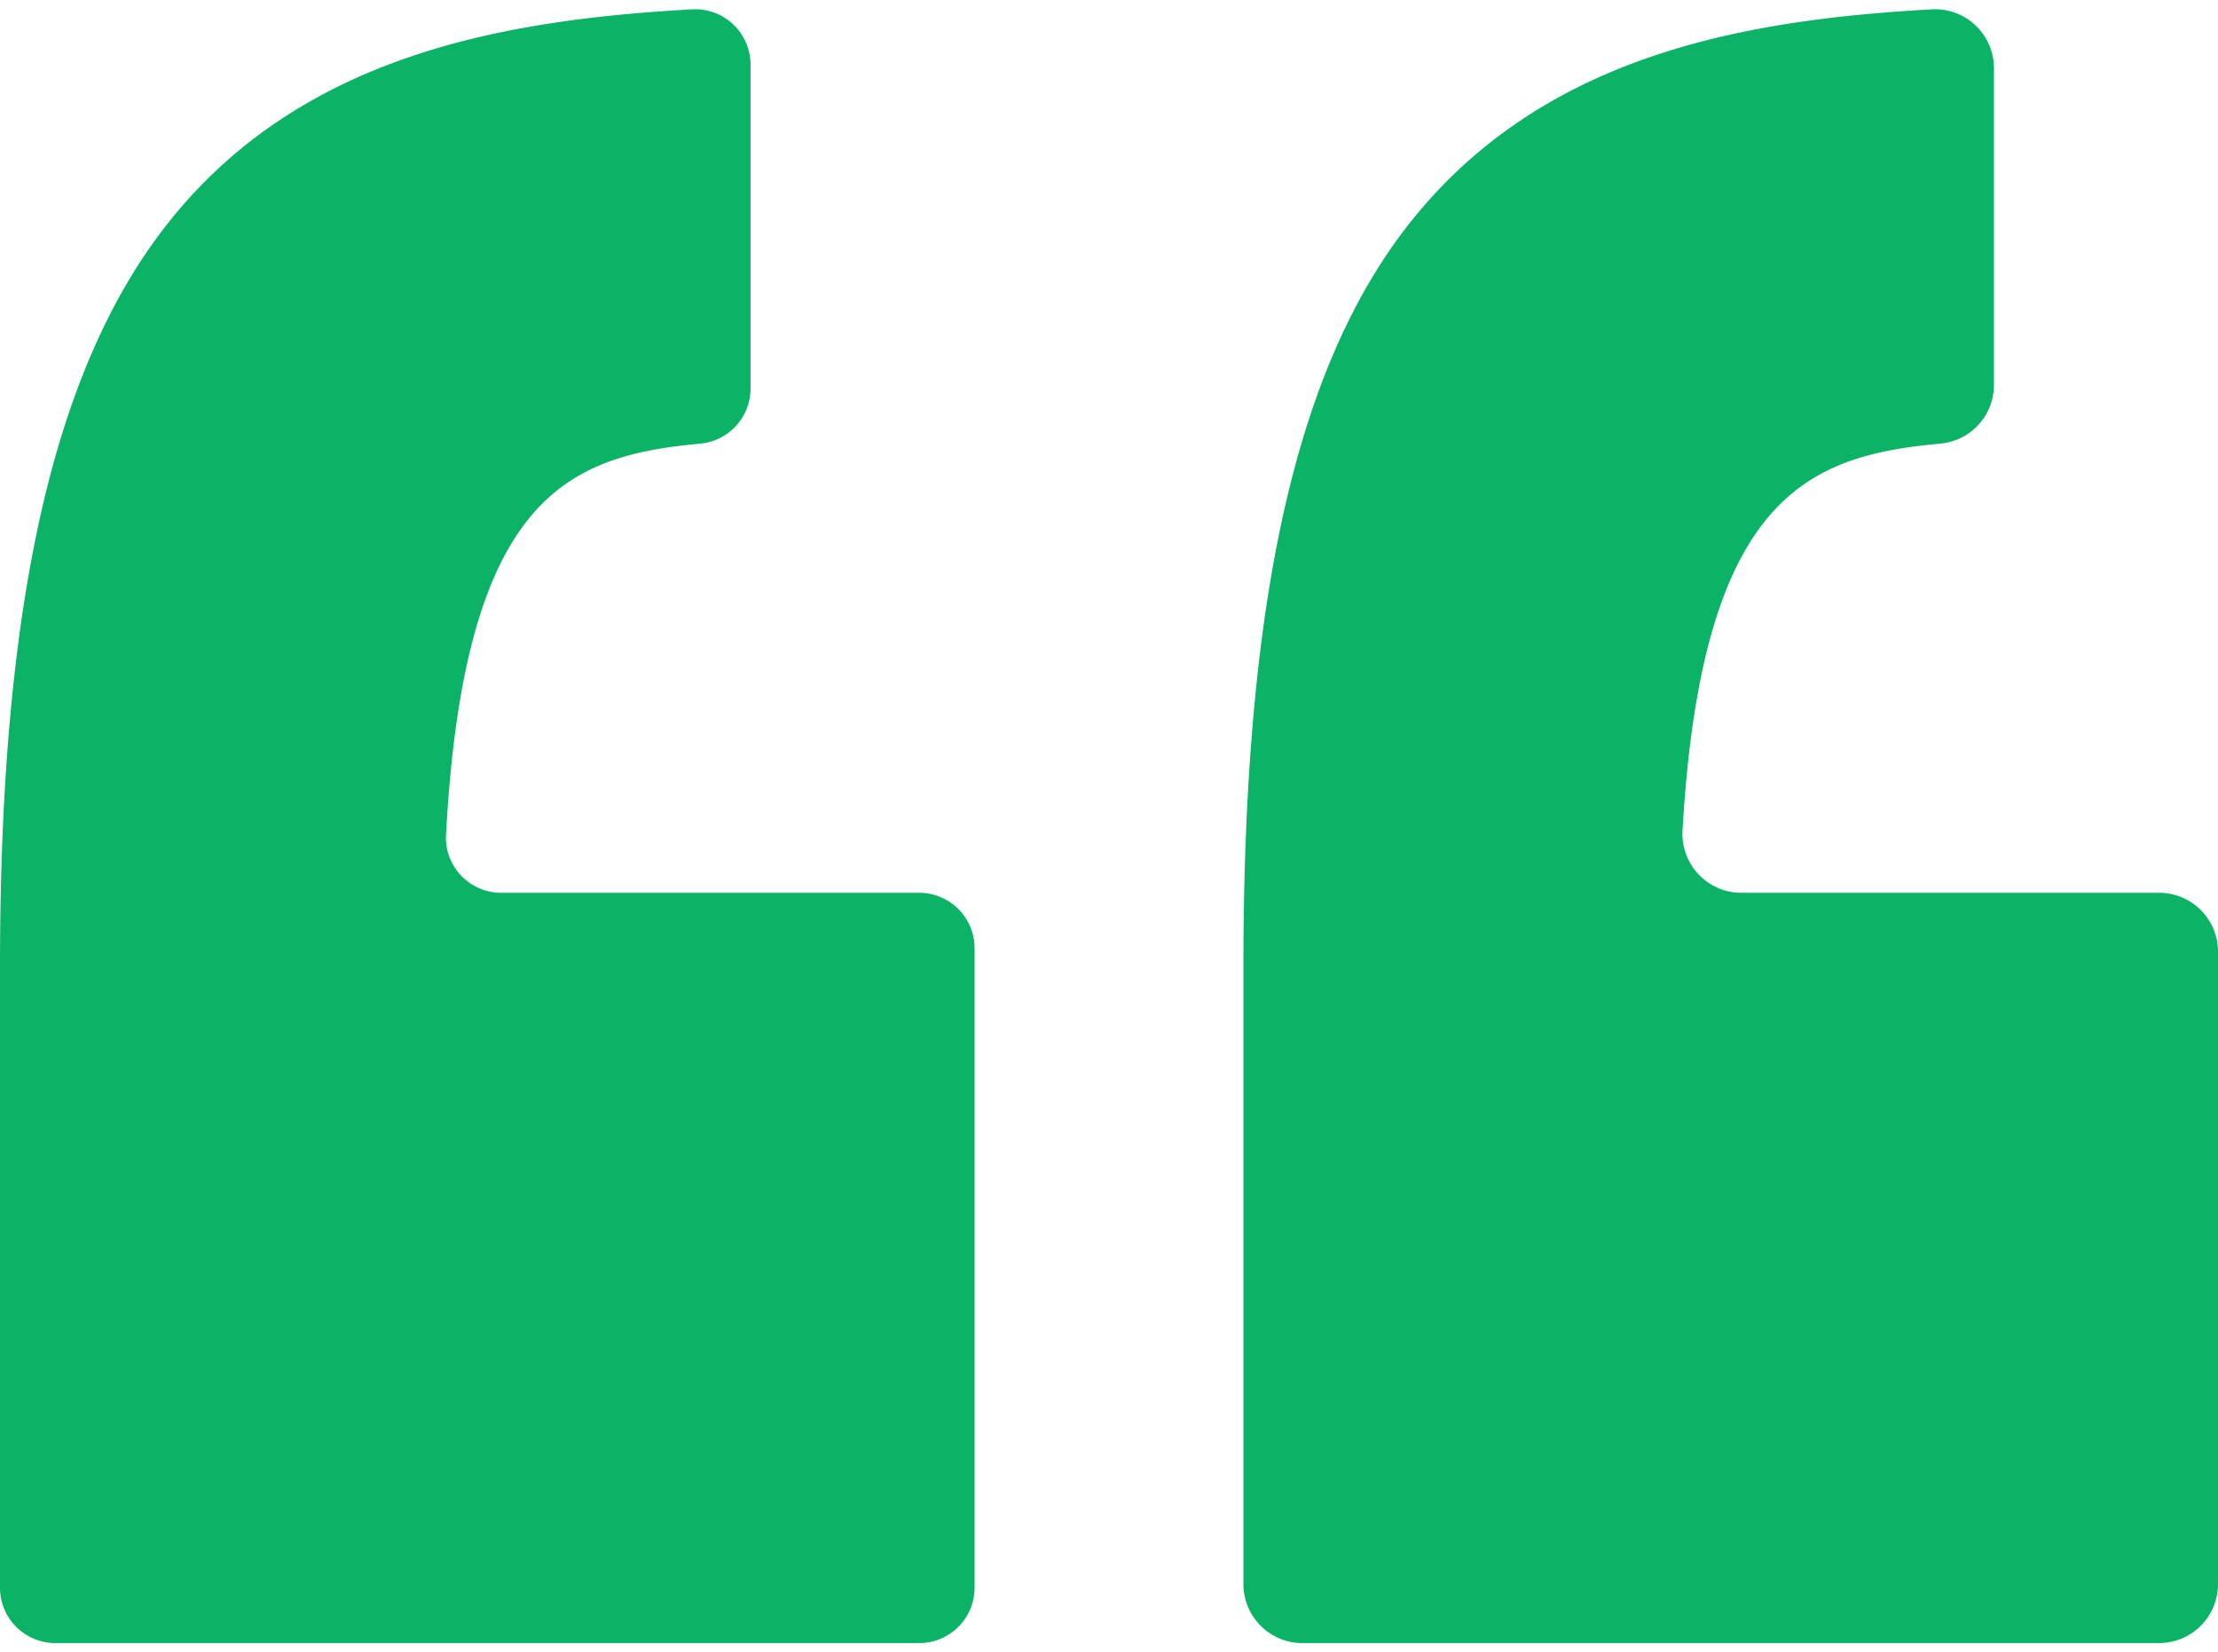
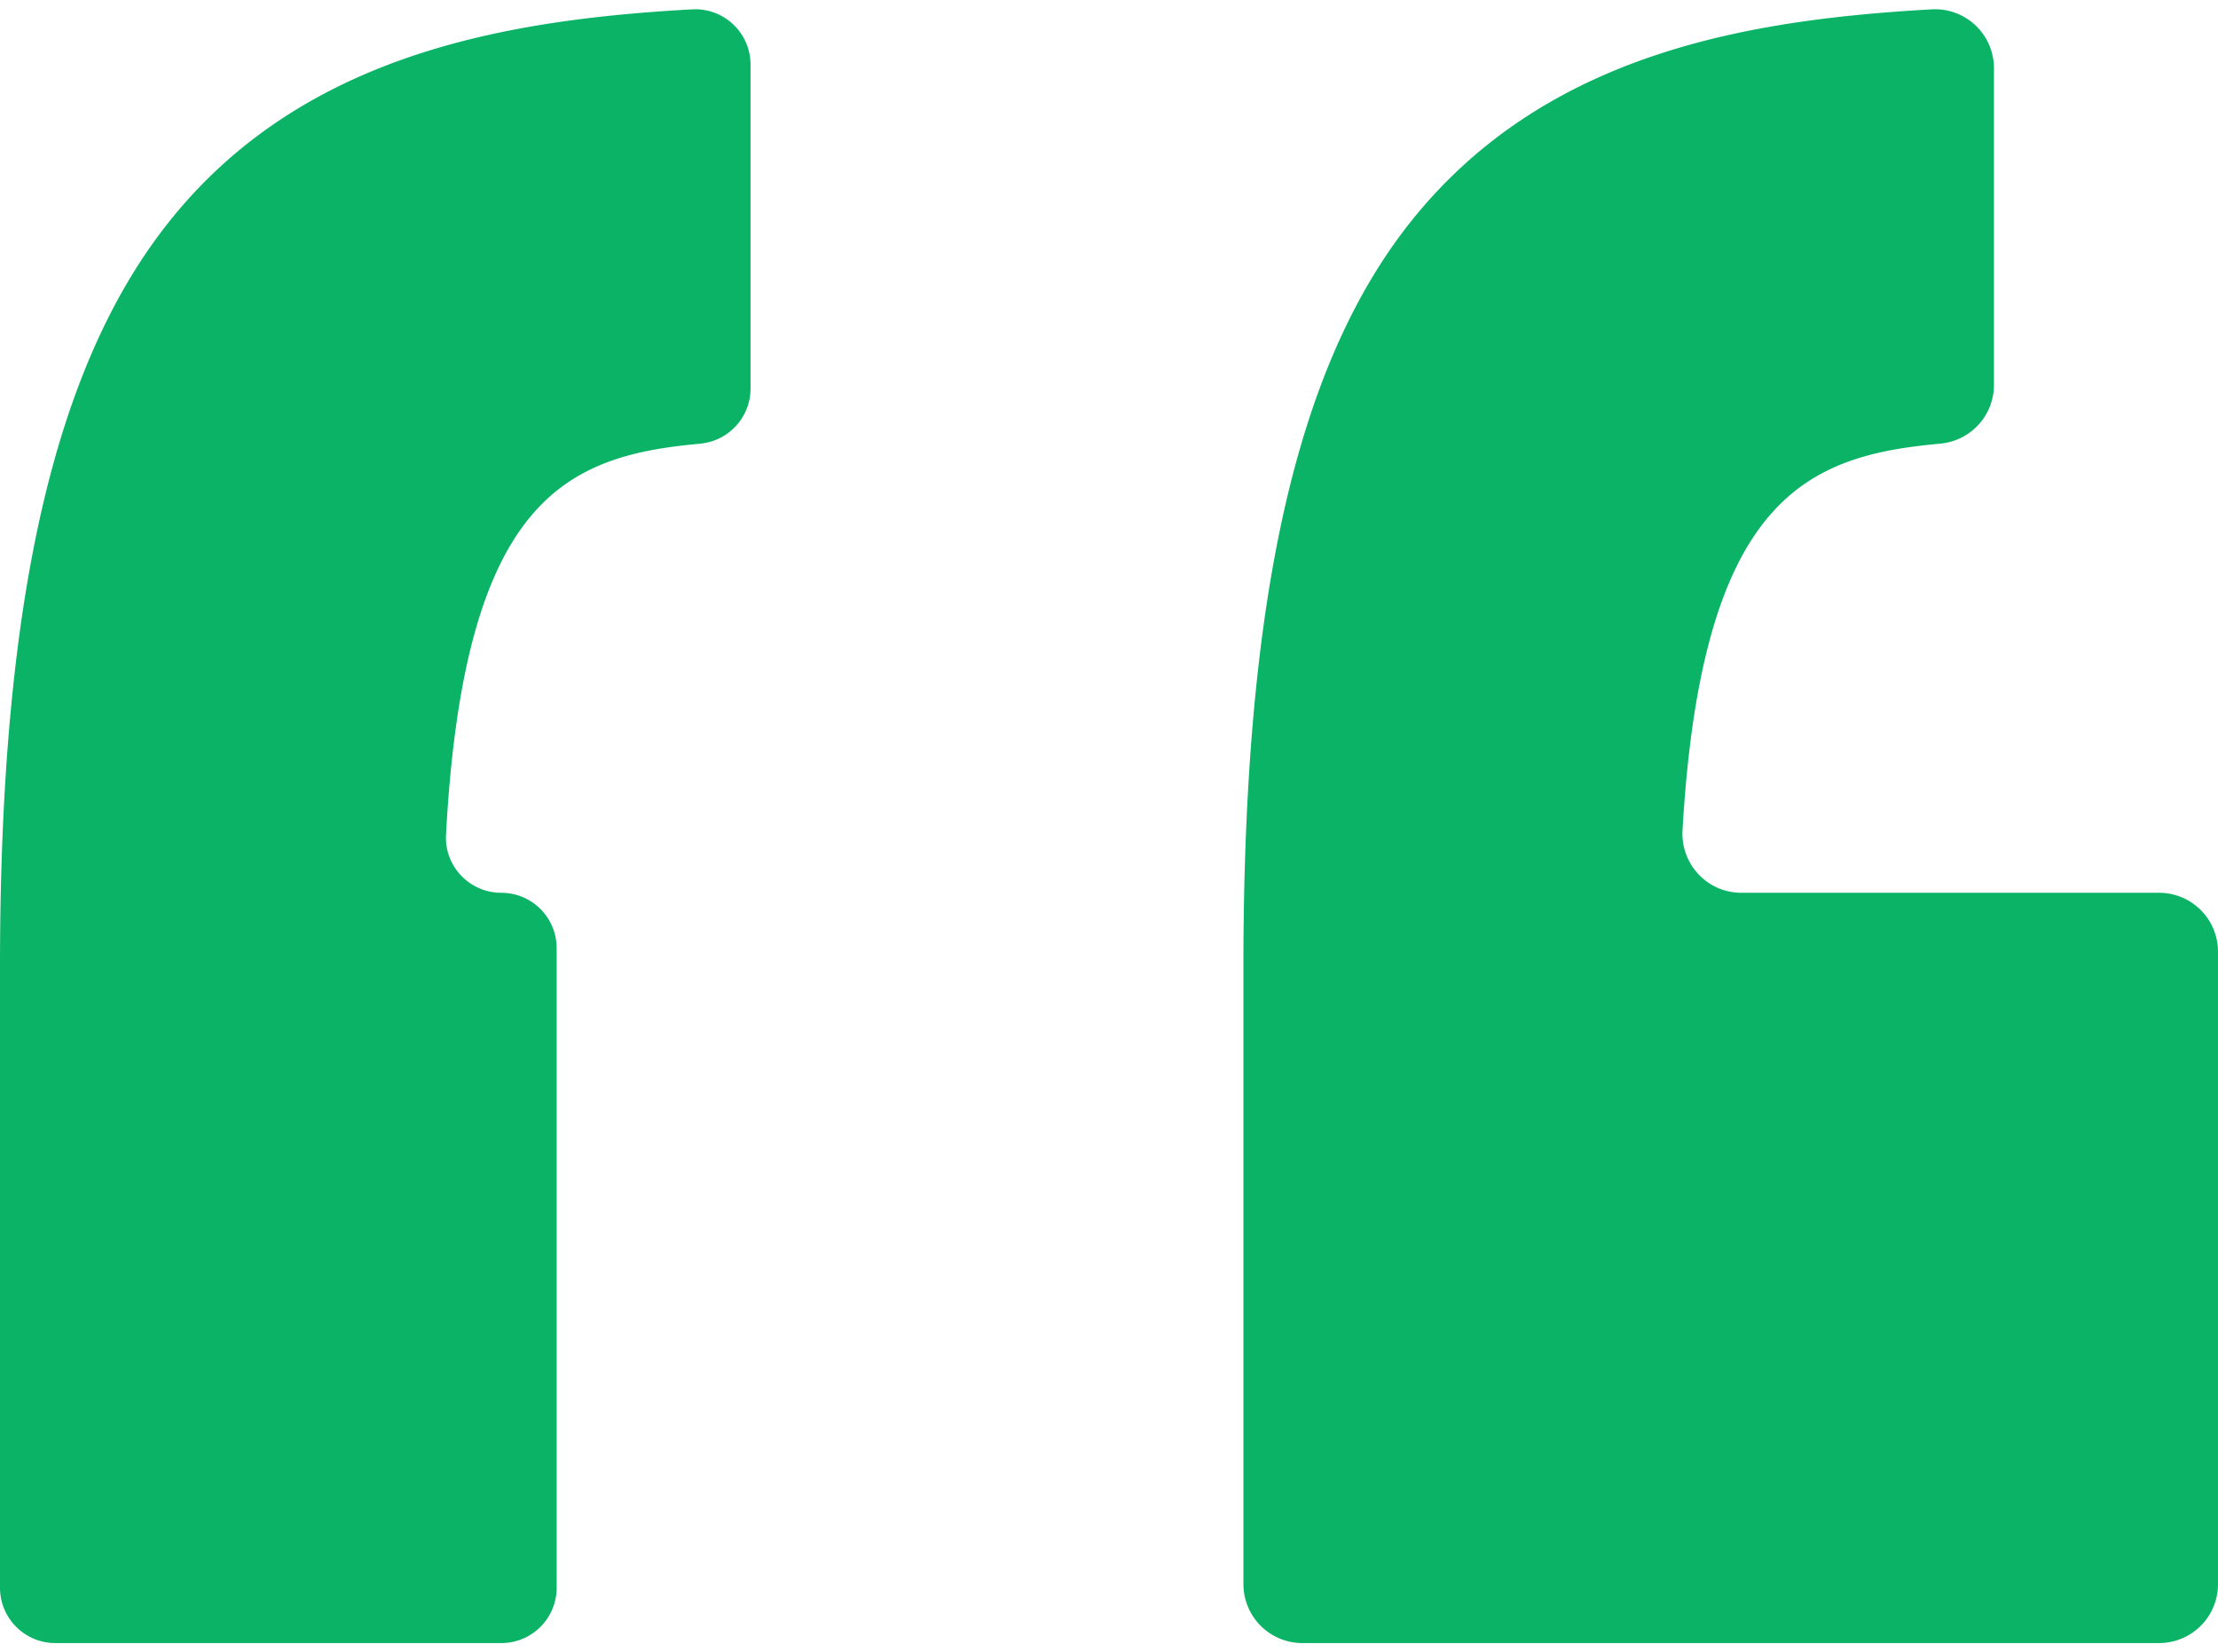
<svg xmlns="http://www.w3.org/2000/svg" width="74.5" height="55.5" viewBox="0 0 149 111">
  <g>
    <g>
-       <path fill="#0bb366" d="M83.53 106.418V64.943c0-24.518 3.493-40.49 11.415-50.267 9.037-11.151 22.582-13.36 34.834-14.048a3.958 3.958 0 0 1 4.17 3.951v21.28a3.957 3.957 0 0 1-3.471 3.927l-.147.018c-8.857.805-16.01 3.514-17.303 25.966-.131 2.278 1.67 4.204 3.952 4.204h28.061A3.958 3.958 0 0 1 149 63.932v42.486a3.958 3.958 0 0 1-3.959 3.957H87.49a3.958 3.958 0 0 1-3.959-3.957zm-83.53.24V64.943c0-24.518 3.613-40.49 11.534-50.267C20.571 3.525 34.238 1.316 46.489.628a3.718 3.718 0 0 1 3.93 3.71V26.1c0 1.864-1.38 3.44-3.229 3.685l-.148.02c-8.897.809-15.858 3.538-17.08 26.268-.115 2.122 1.588 3.902 3.714 3.902H61.75a3.718 3.718 0 0 1 3.719 3.717v42.967a3.718 3.718 0 0 1-3.719 3.717H3.72a3.718 3.718 0 0 1-3.72-3.717z" />
+       <path fill="#0bb366" d="M83.53 106.418V64.943c0-24.518 3.493-40.49 11.415-50.267 9.037-11.151 22.582-13.36 34.834-14.048a3.958 3.958 0 0 1 4.17 3.951v21.28a3.957 3.957 0 0 1-3.471 3.927l-.147.018c-8.857.805-16.01 3.514-17.303 25.966-.131 2.278 1.67 4.204 3.952 4.204h28.061A3.958 3.958 0 0 1 149 63.932v42.486a3.958 3.958 0 0 1-3.959 3.957H87.49a3.958 3.958 0 0 1-3.959-3.957zm-83.53.24V64.943c0-24.518 3.613-40.49 11.534-50.267C20.571 3.525 34.238 1.316 46.489.628a3.718 3.718 0 0 1 3.93 3.71V26.1c0 1.864-1.38 3.44-3.229 3.685l-.148.02c-8.897.809-15.858 3.538-17.08 26.268-.115 2.122 1.588 3.902 3.714 3.902a3.718 3.718 0 0 1 3.719 3.717v42.967a3.718 3.718 0 0 1-3.719 3.717H3.72a3.718 3.718 0 0 1-3.72-3.717z" />
    </g>
  </g>
</svg>